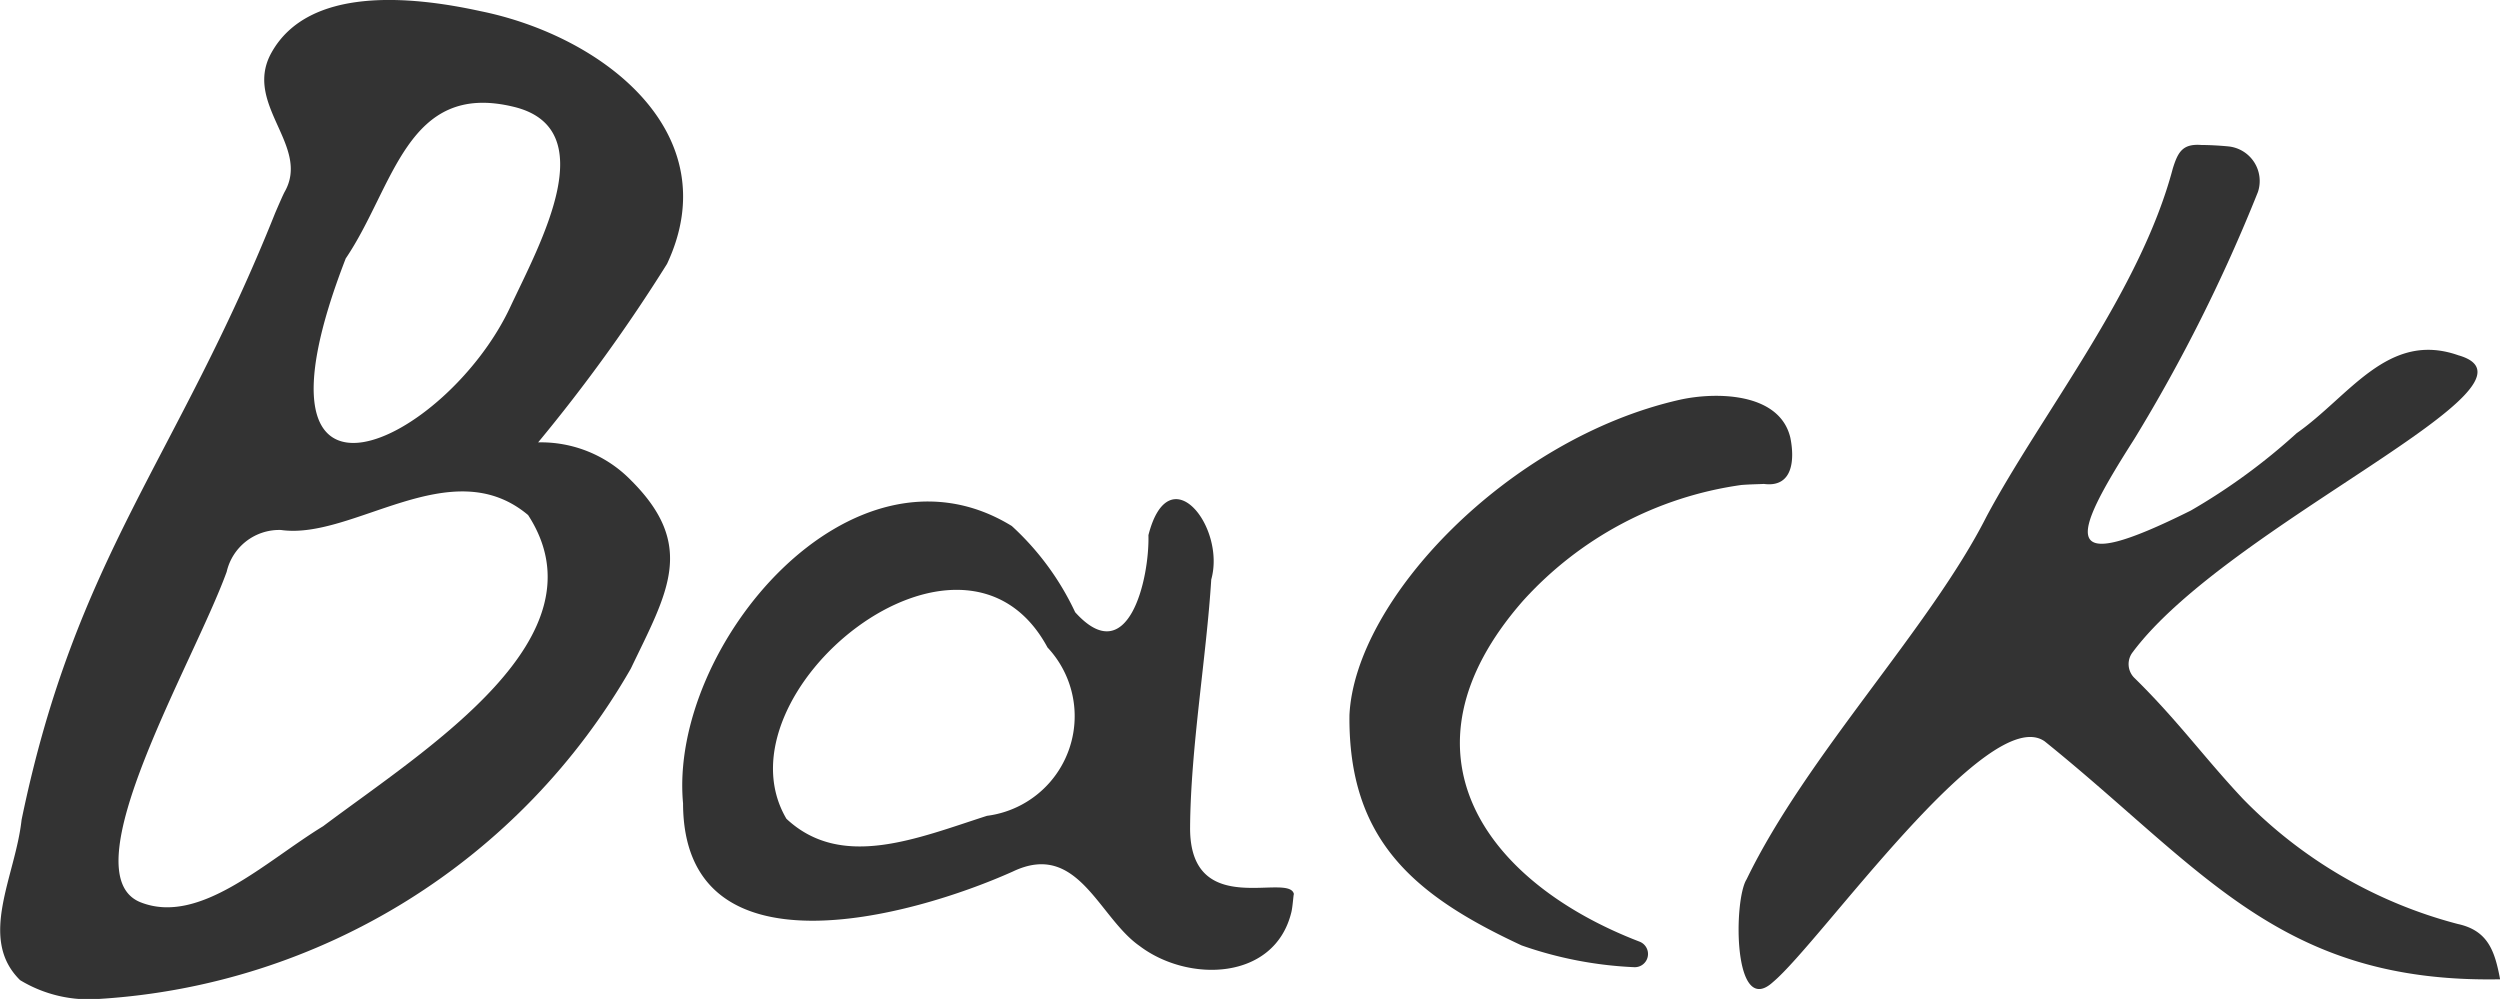
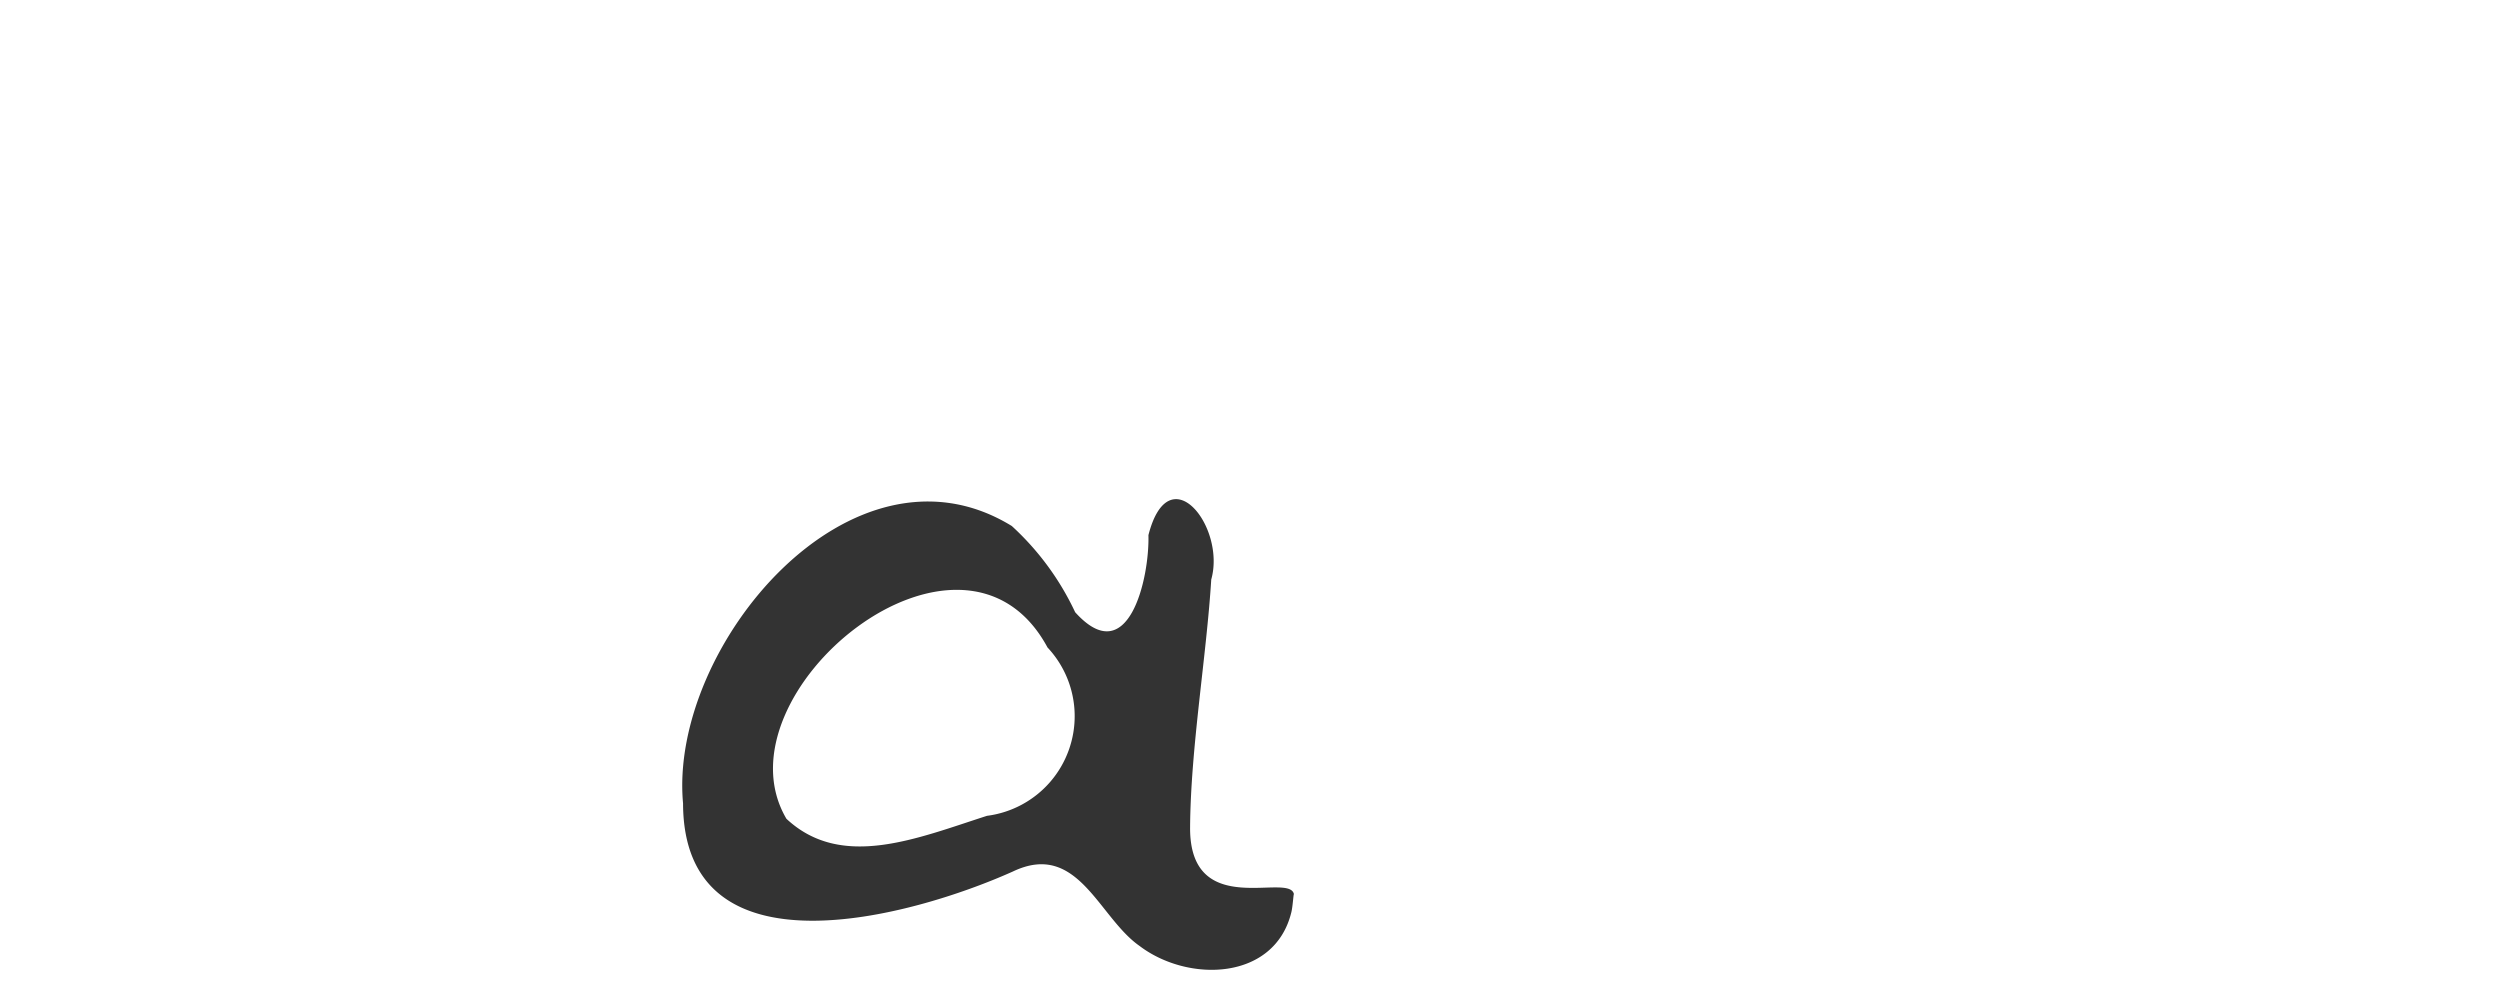
<svg xmlns="http://www.w3.org/2000/svg" width="47.284" height="18.893" viewBox="0 0 47.284 18.893">
  <g id="グループ_6636" data-name="グループ 6636" transform="translate(1325.726 -4521.704)">
-     <path id="パス_40558" data-name="パス 40558" d="M-1320.518,4525.724c-1.865,4.673-3.771,6.5-4.8,11.487-.116,1.07-.832,2.24-.028,3.031a2.507,2.507,0,0,0,1.514.354,12.47,12.47,0,0,0,10.037-6.246c.69-1.44,1.25-2.323,0-3.565a2.376,2.376,0,0,0-1.753-.714,31.357,31.357,0,0,0,2.438-3.376c1.157-2.466-1.2-4.309-3.533-4.781-1.327-.29-3.249-.47-3.949.787-.545.979.753,1.763.246,2.638h0C-1320.38,4525.406-1320.438,4525.539-1320.518,4525.724Zm4.782,5.724c1.492,2.307-1.9,4.4-3.879,5.883-1.1.672-2.336,1.879-3.451,1.439-1.367-.541,1-4.523,1.627-6.25a1.02,1.02,0,0,1,1.028-.792C-1319.049,4531.922-1317.192,4530.22-1315.736,4531.447Zm-3.454-4.851c.92-1.354,1.153-3.371,3.188-2.871,1.689.415.5,2.567-.065,3.768C-1317.264,4530.081-1321.308,4532.069-1319.19,4526.6Z" transform="translate(0)" fill="#333" />
-     <path id="パス_40559" data-name="パス 40559" d="M-727.33,4696.636c.555.073.582-.469.5-.874-.206-.87-1.436-.867-2.1-.716-3.243.737-6.133,3.778-6.239,5.961-.024,2.375,1.235,3.417,3.256,4.357a7.389,7.389,0,0,0,2.131.412.25.25,0,0,0,.1-.483c-2.909-1.117-4.716-3.571-2.213-6.437a6.847,6.847,0,0,1,4.137-2.2h0C-727.6,4696.643-727.454,4696.642-727.33,4696.636Z" transform="translate(-565.034 -165.779)" fill="#333" />
-     <path id="パス_40560" data-name="パス 40560" d="M-556.113,4585.091c-.351-.026-.441.127-.54.447-.618,2.332-2.477,4.625-3.523,6.581-1.068,2.11-3.4,4.512-4.538,6.862-.248.39-.258,2.637.5,1.942.9-.754,4.075-5.3,5.139-4.552h0c2.989,2.409,4.448,4.579,8.613,4.5-.1-.535-.229-.922-.8-1.046a8.765,8.765,0,0,1-4.063-2.366c-.728-.774-1.243-1.494-2.054-2.288a.367.367,0,0,1-.032-.487c1.806-2.421,8.08-5.067,6.16-5.615-1.332-.47-2.058.772-3.06,1.474a11.563,11.563,0,0,1-2,1.462c-2.509,1.251-2.282.549-1.072-1.349a31.047,31.047,0,0,0,2.341-4.677.658.658,0,0,0-.56-.861C-555.789,4585.1-555.964,4585.092-556.113,4585.091Z" transform="translate(-727.978 -60.645)" fill="#333" />
    <path id="パス_40561" data-name="パス 40561" d="M-1020.929,4740.661c-3.025-1.859-6.492,2.276-6.218,5.246.008,3.331,4.3,2.157,6.239,1.288h0c1.229-.586,1.619.868,2.395,1.408.922.7,2.552.658,2.87-.633h0c.03-.112.045-.424.052-.327-.031-.469-1.978.508-1.966-1.282.01-1.5.31-3.235.4-4.688.281-1-.8-2.359-1.188-.84.022.82-.38,2.576-1.386,1.458A5.189,5.189,0,0,0-1020.929,4740.661Zm.678,2.3-.314.19.314-.19a1.9,1.9,0,0,1-1.147,3.181c-1.323.425-2.752,1.03-3.794.056C-1026.586,4743.83-1021.861,4739.962-1020.251,4742.963Z" transform="translate(-285.66 -209.008)" fill="#333" />
  </g>
</svg>